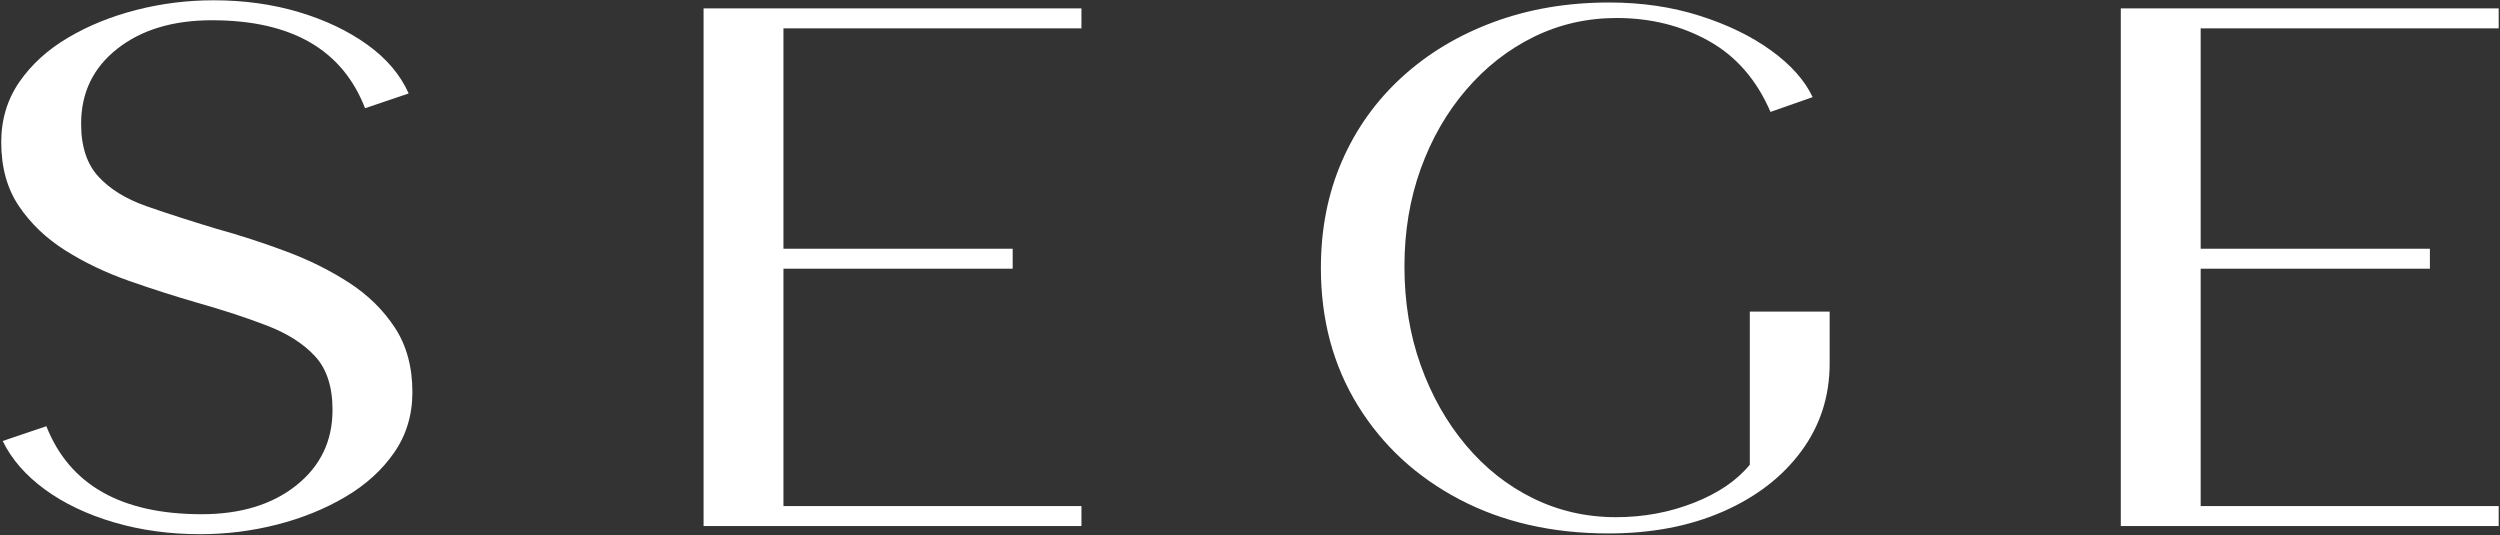
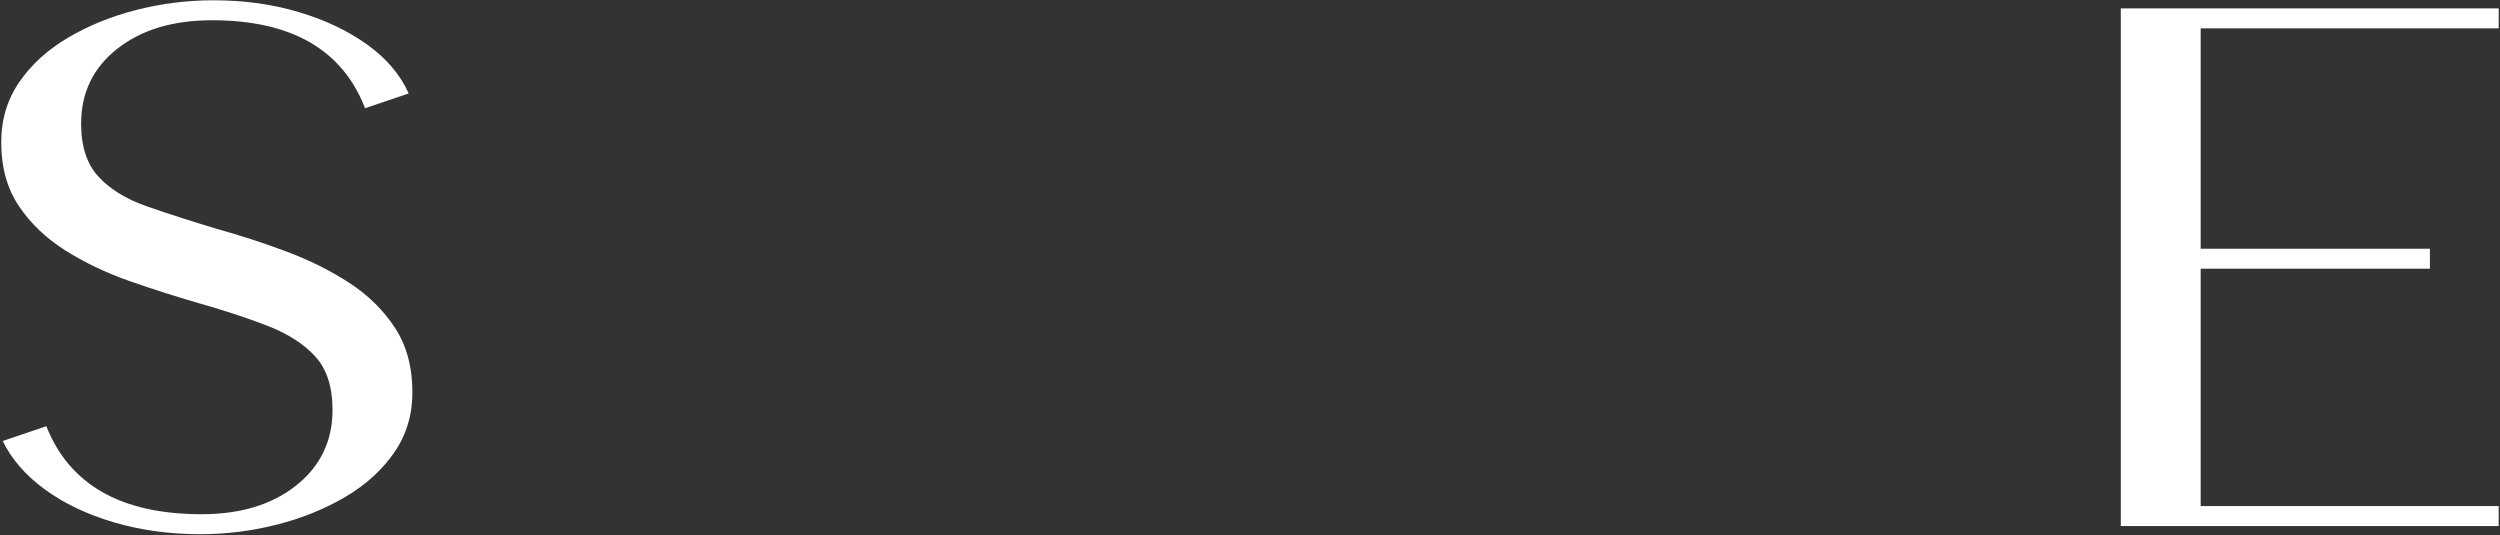
<svg xmlns="http://www.w3.org/2000/svg" width="1458" height="312" viewBox="0 0 1458 312" fill="none">
  <rect x="0" y="0" width="1458" height="312" fill="#333333" stroke="none" />
  <path d="M116.74 311.539C98.907 311.539 82.157 309.237 66.49 304.643C50.824 300.034 37.376 293.633 26.157 285.435C14.949 277.242 6.751 267.825 1.574 257.185L27.032 248.56C40.542 282.784 70.73 299.893 117.594 299.893C140.303 299.893 158.699 294.289 172.782 283.081C186.876 271.862 193.928 257.195 193.928 239.081C193.928 225.57 190.542 215.143 183.782 207.81C177.032 200.476 167.688 194.513 155.761 189.914C143.829 185.32 130.246 180.862 115.011 176.539C102.063 172.804 88.834 168.57 75.324 163.831C61.808 159.081 49.449 153.185 38.24 146.143C27.032 139.101 17.975 130.476 11.074 120.268C4.167 110.06 0.719 97.622 0.719 82.956C0.719 69.737 4.24 58.018 11.282 47.81C18.324 37.601 27.808 28.976 39.74 21.935C51.683 14.893 64.98 9.508 79.636 5.768C94.303 2.034 109.251 0.164 124.49 0.164C142.324 0.164 158.928 2.466 174.303 7.06C189.688 11.659 202.99 17.987 214.199 26.039C225.407 34.081 233.454 43.57 238.344 54.497L212.907 63.122C199.683 28.914 169.928 11.81 123.636 11.81C100.912 11.81 82.511 17.346 68.428 28.414C54.344 39.471 47.303 54.06 47.303 72.185C47.303 85.409 50.678 95.685 57.428 103.018C64.188 110.351 73.537 116.101 85.469 120.268C97.397 124.435 110.98 128.82 126.219 133.414C139.73 137.153 153.246 141.539 166.761 146.581C180.272 151.612 192.563 157.721 203.636 164.914C214.704 172.096 223.615 180.862 230.365 191.206C237.126 201.554 240.511 214.06 240.511 228.726C240.511 241.95 236.98 253.664 229.928 263.872C222.886 274.081 213.397 282.706 201.469 289.747C189.537 296.789 176.24 302.185 161.574 305.935C146.917 309.669 131.975 311.539 116.74 311.539Z" fill="white" />
-   <path d="M410.324 306.789V4.893H630.699V16.539H456.907V145.06H590.595V156.706H456.907V295.143H630.699V306.789H410.324Z" fill="white" />
-   <path d="M938.111 311.101C905.329 311.101 876.361 304.492 851.194 291.268C826.038 278.049 806.277 259.789 791.902 236.497C777.527 213.206 770.34 186.466 770.34 156.268C770.34 133.56 774.434 112.789 782.632 93.956C790.824 75.122 802.47 58.81 817.569 45.018C832.663 31.216 850.491 20.508 871.048 12.893C891.6 5.268 914.095 1.456 938.527 1.456C957.512 1.456 975.121 4.049 991.361 9.226C1007.61 14.393 1021.49 21.154 1032.99 29.497C1044.49 37.831 1052.53 46.883 1057.13 56.643L1032.55 65.268C1024.51 46.591 1012.51 32.789 996.548 23.872C980.59 14.956 962.684 10.497 942.84 10.497C925.59 10.497 909.486 14.164 894.527 21.497C879.579 28.831 866.428 39.117 855.069 52.351C843.72 65.575 834.882 80.956 828.548 98.497C822.225 116.028 819.069 134.997 819.069 155.414C819.069 176.112 822.225 195.304 828.548 212.997C834.882 230.68 843.652 246.206 854.861 259.581C866.079 272.945 879.163 283.289 894.111 290.622C909.069 297.956 925.173 301.622 942.423 301.622C958.517 301.622 973.678 298.82 987.902 293.206C1002.14 287.596 1013 280.195 1020.49 270.997V181.726H1067.05V211.914C1067.05 231.18 1061.51 248.289 1050.44 263.247C1039.37 278.195 1024.14 289.909 1004.74 298.393C985.329 306.862 963.121 311.101 938.111 311.101Z" fill="white" />
  <path d="M1236.85 306.789V4.893H1457.23V16.539H1283.43V145.06H1417.12V156.706H1283.43V295.143H1457.23V306.789H1236.85Z" fill="white" />
</svg>